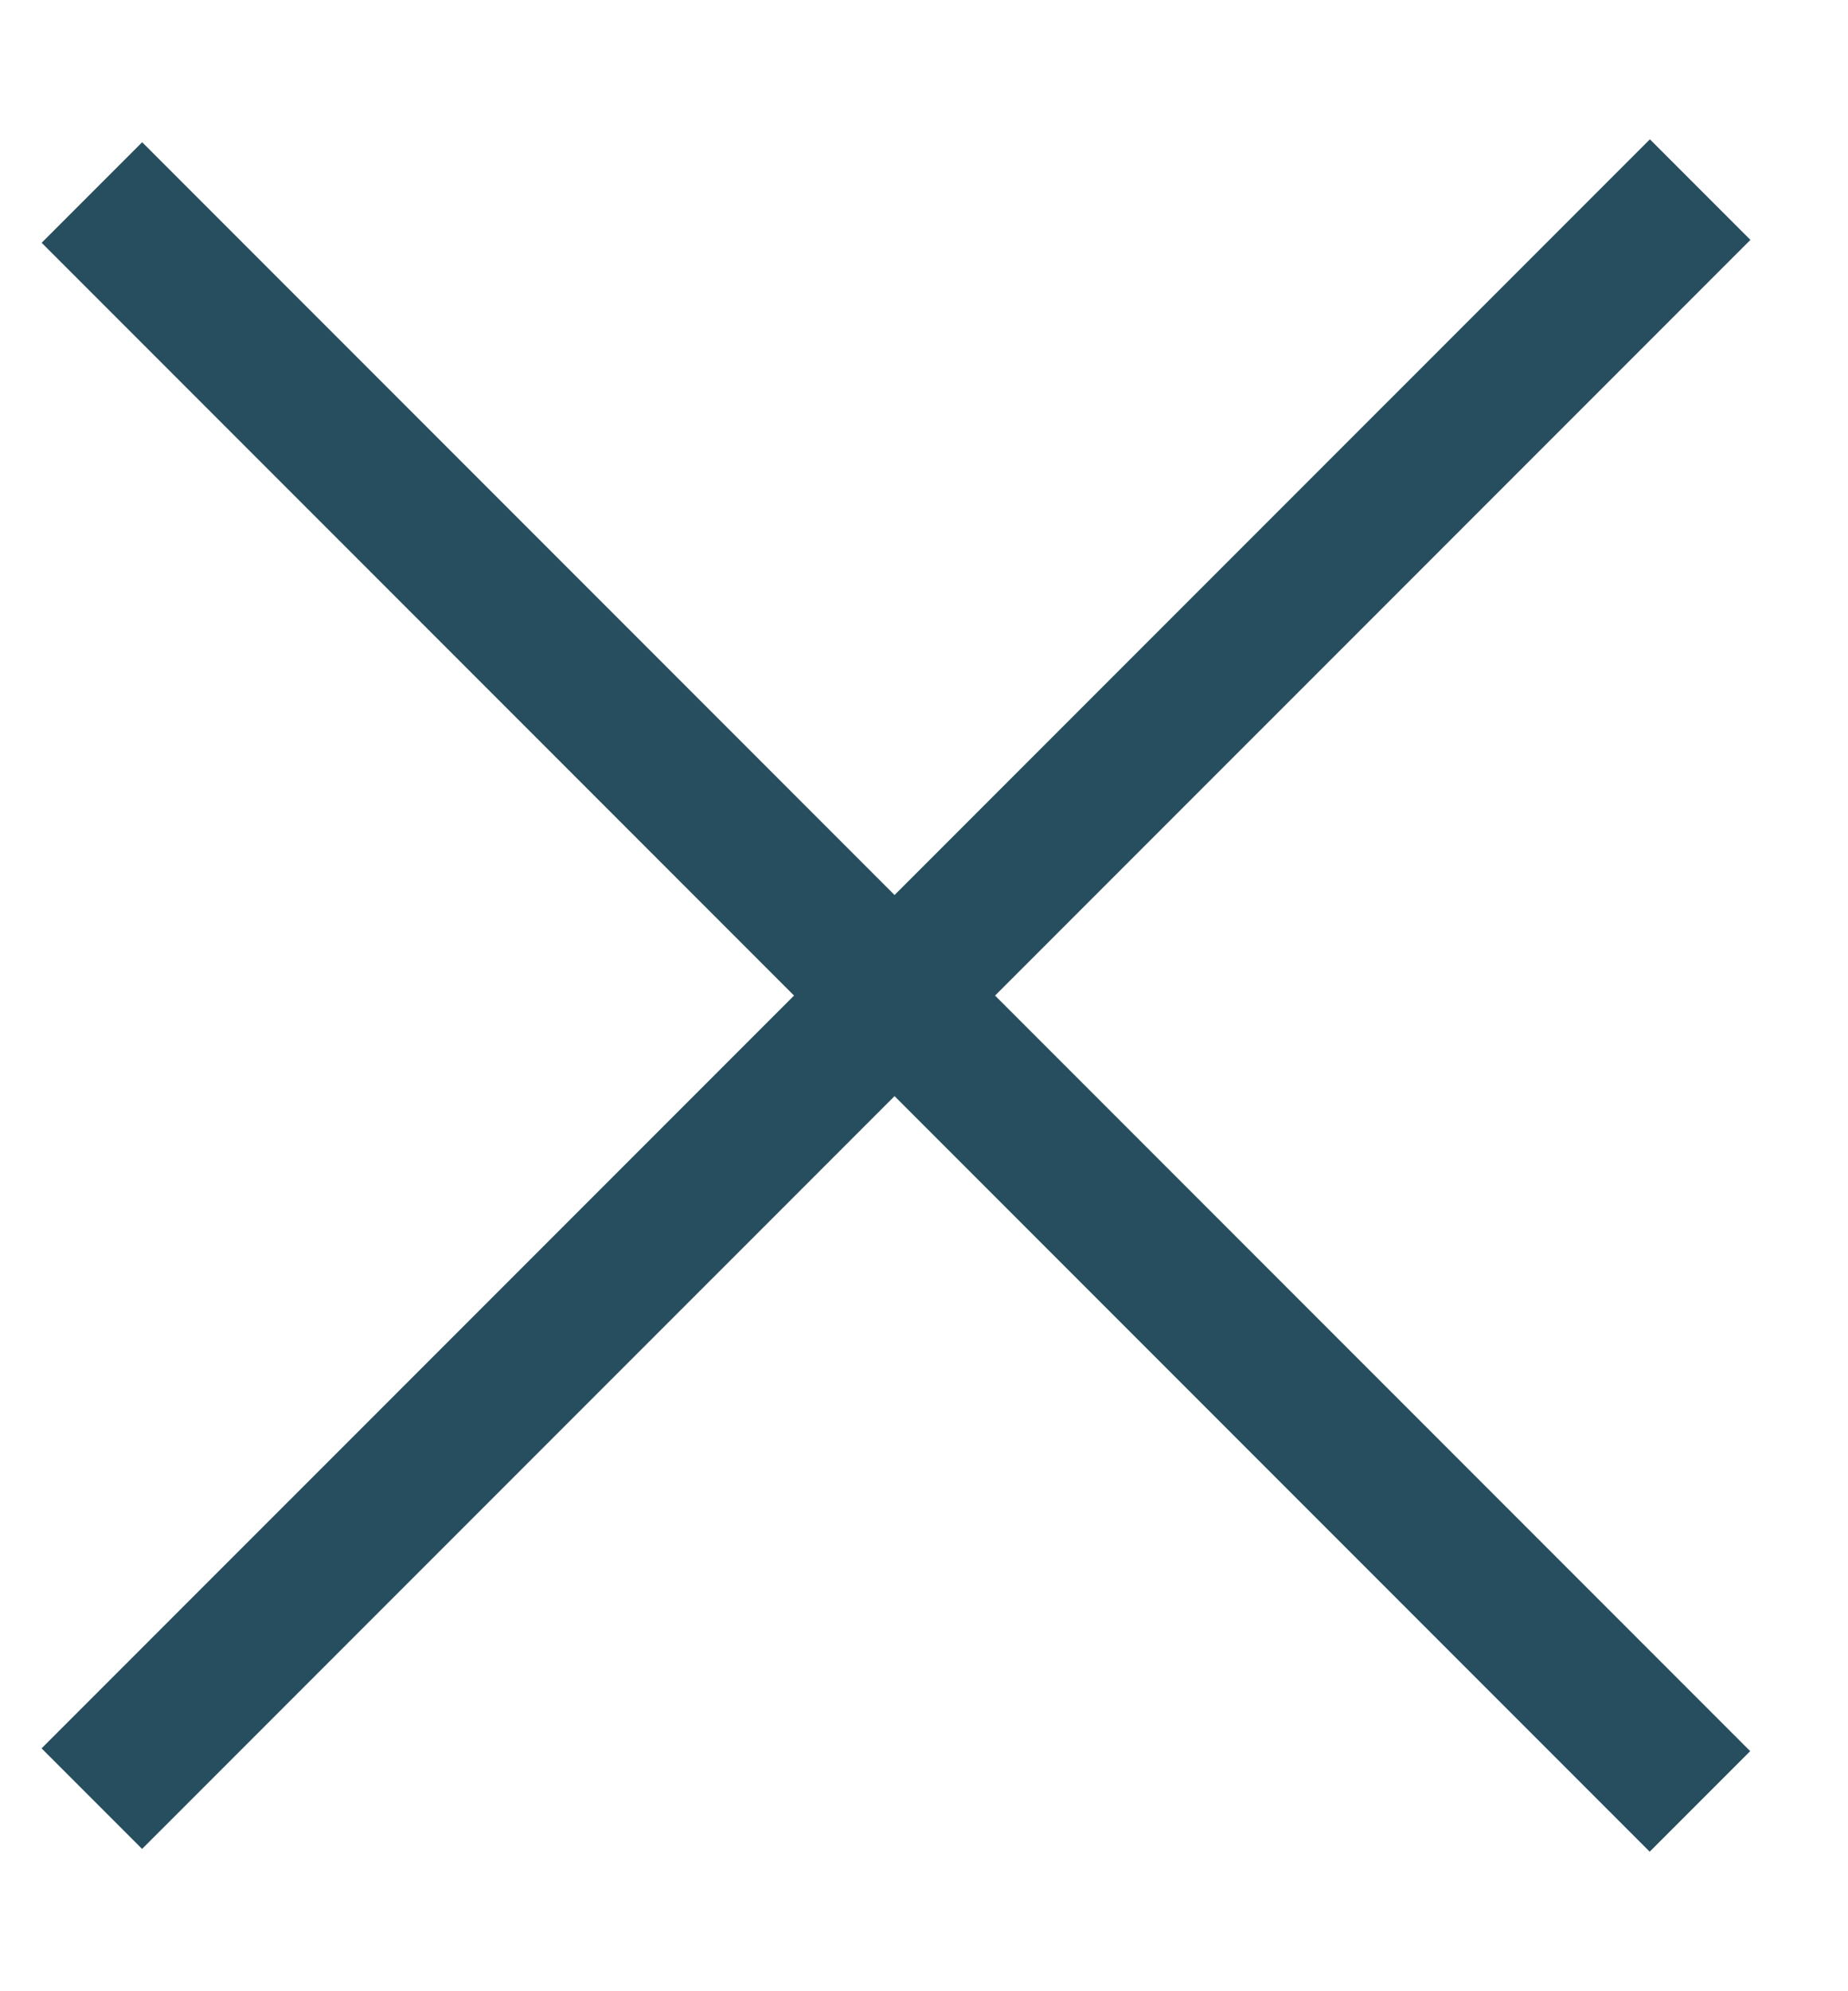
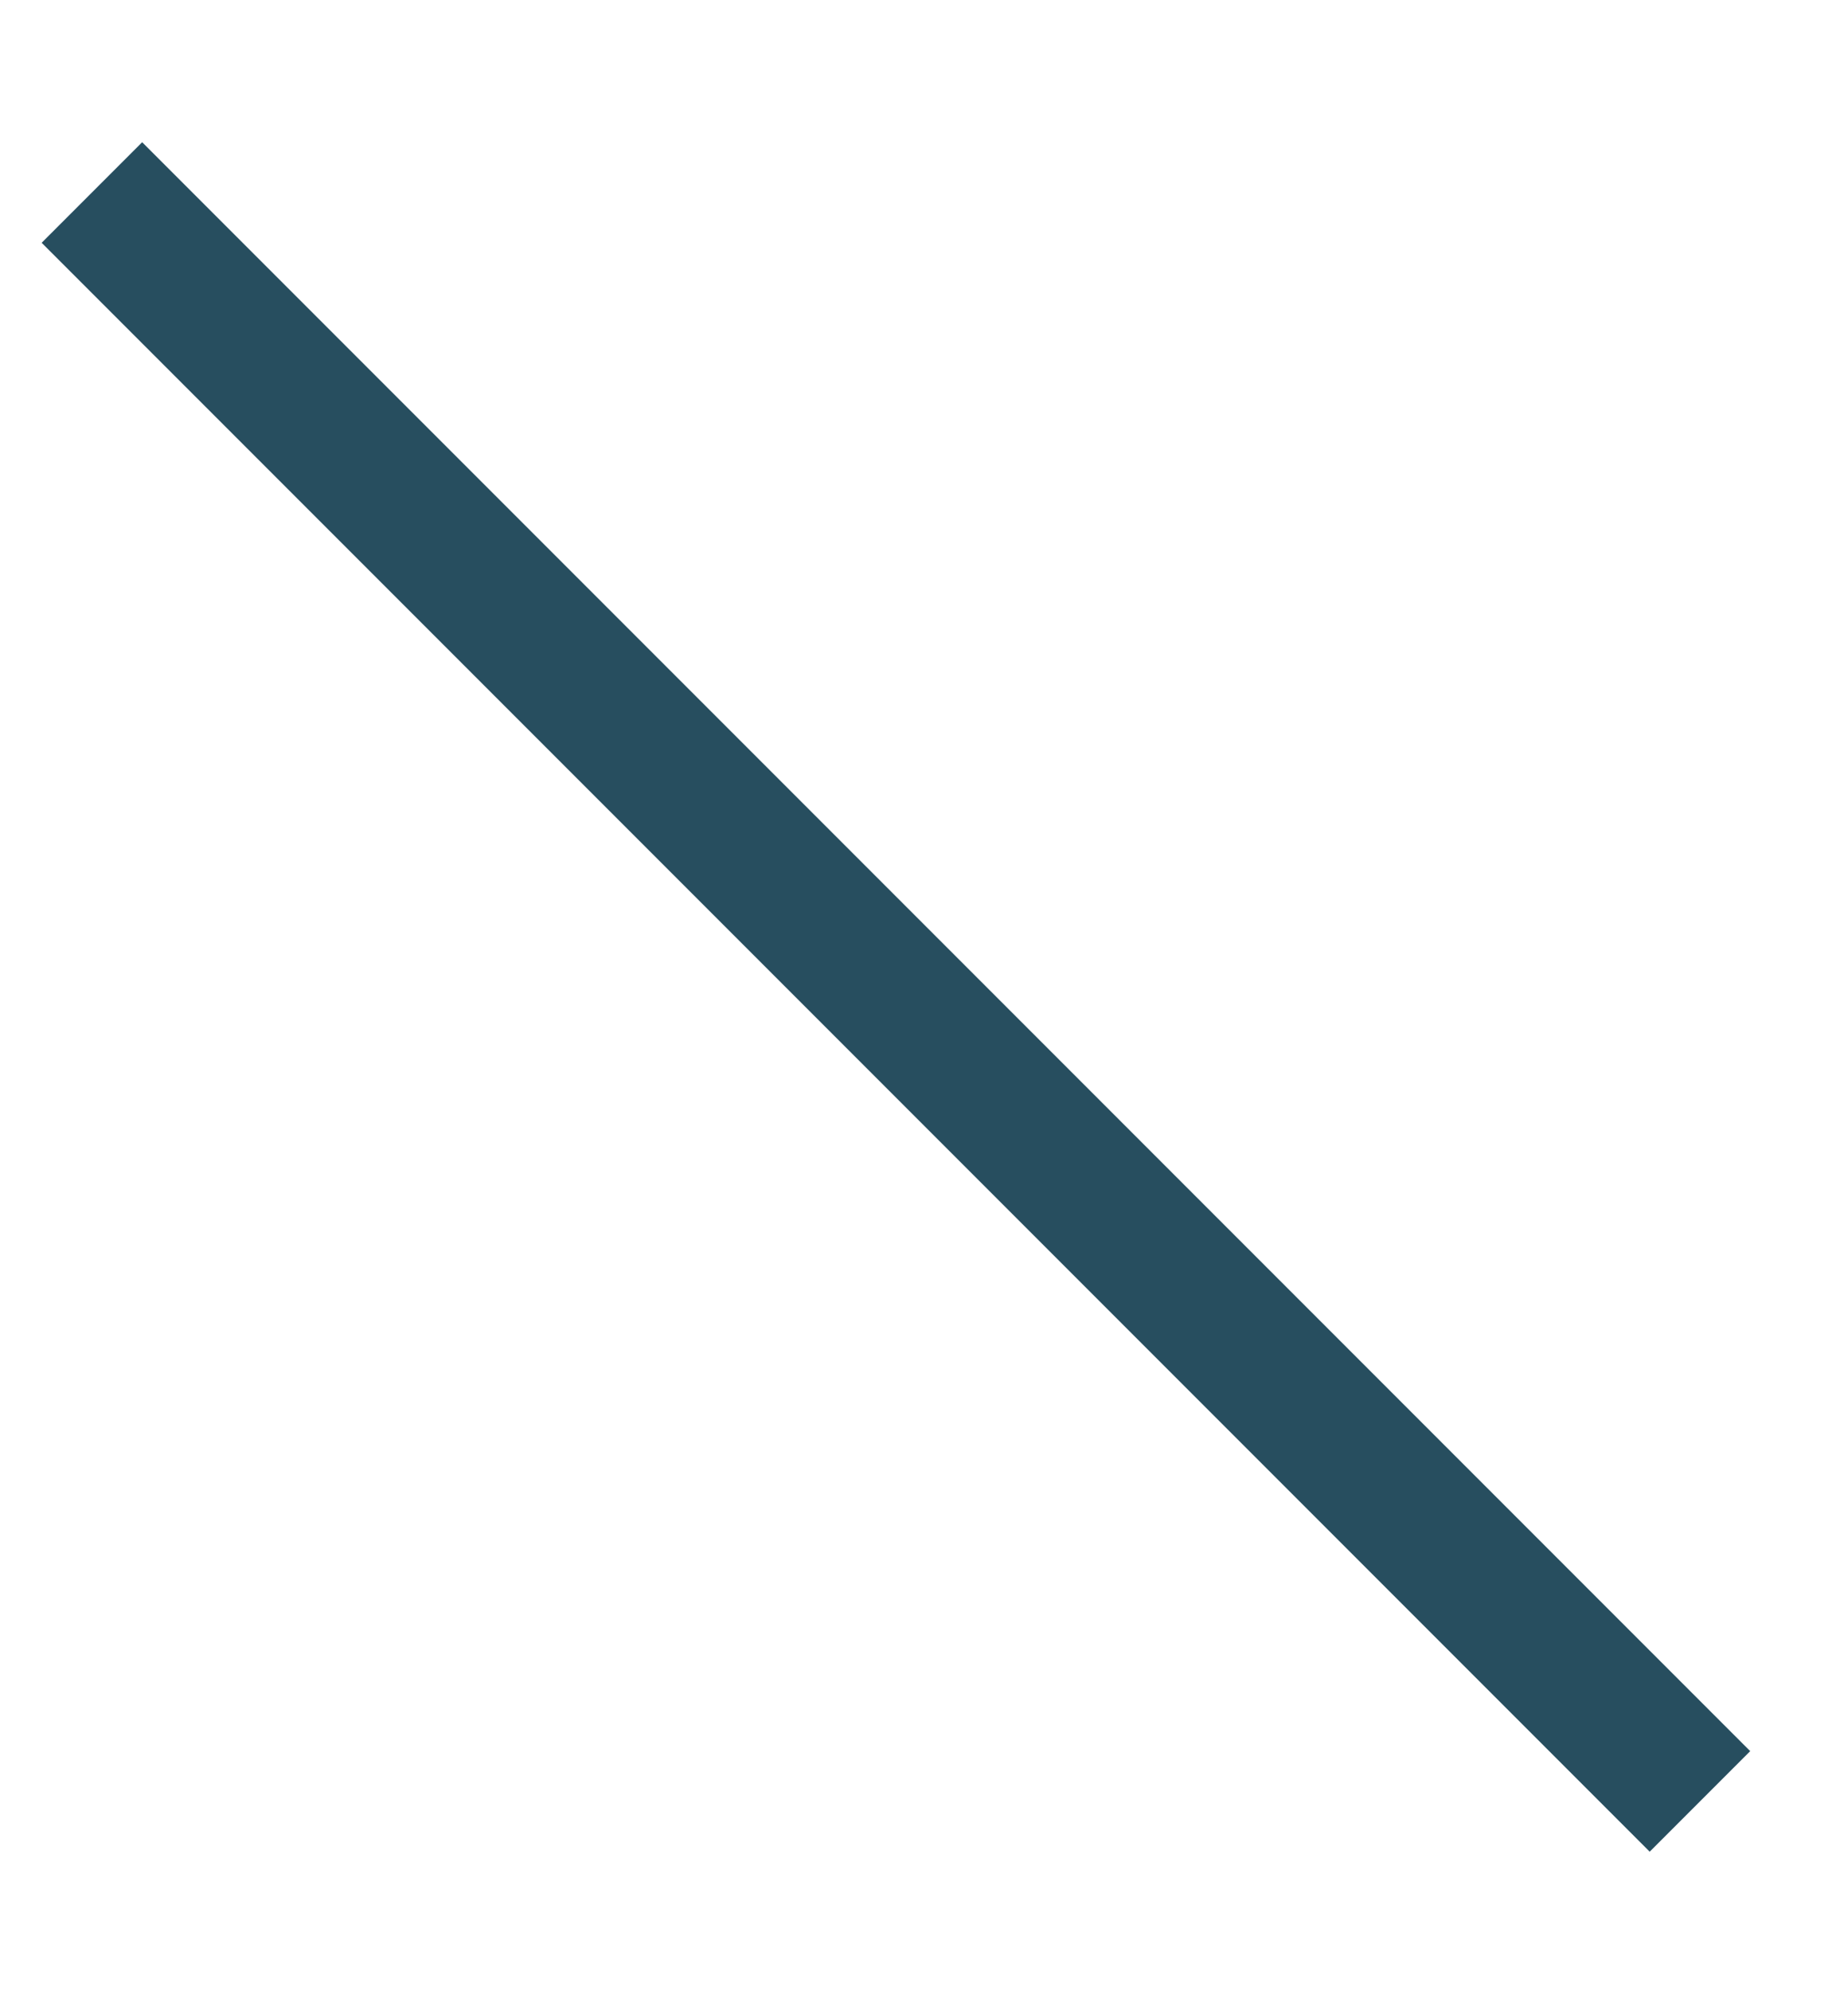
<svg xmlns="http://www.w3.org/2000/svg" width="13" height="14" viewBox="0 0 13 14" fill="none">
  <g id="Group 4">
-     <line id="Line 1" x1="0.646" y1="12.646" x2="11.96" y2="1.333" stroke="#274E5F" />
    <line id="Line 2" y1="-0.5" x2="16" y2="-0.5" transform="matrix(0.707 0.707 0.707 -0.707 1 1)" stroke="#274E5F" />
  </g>
</svg>